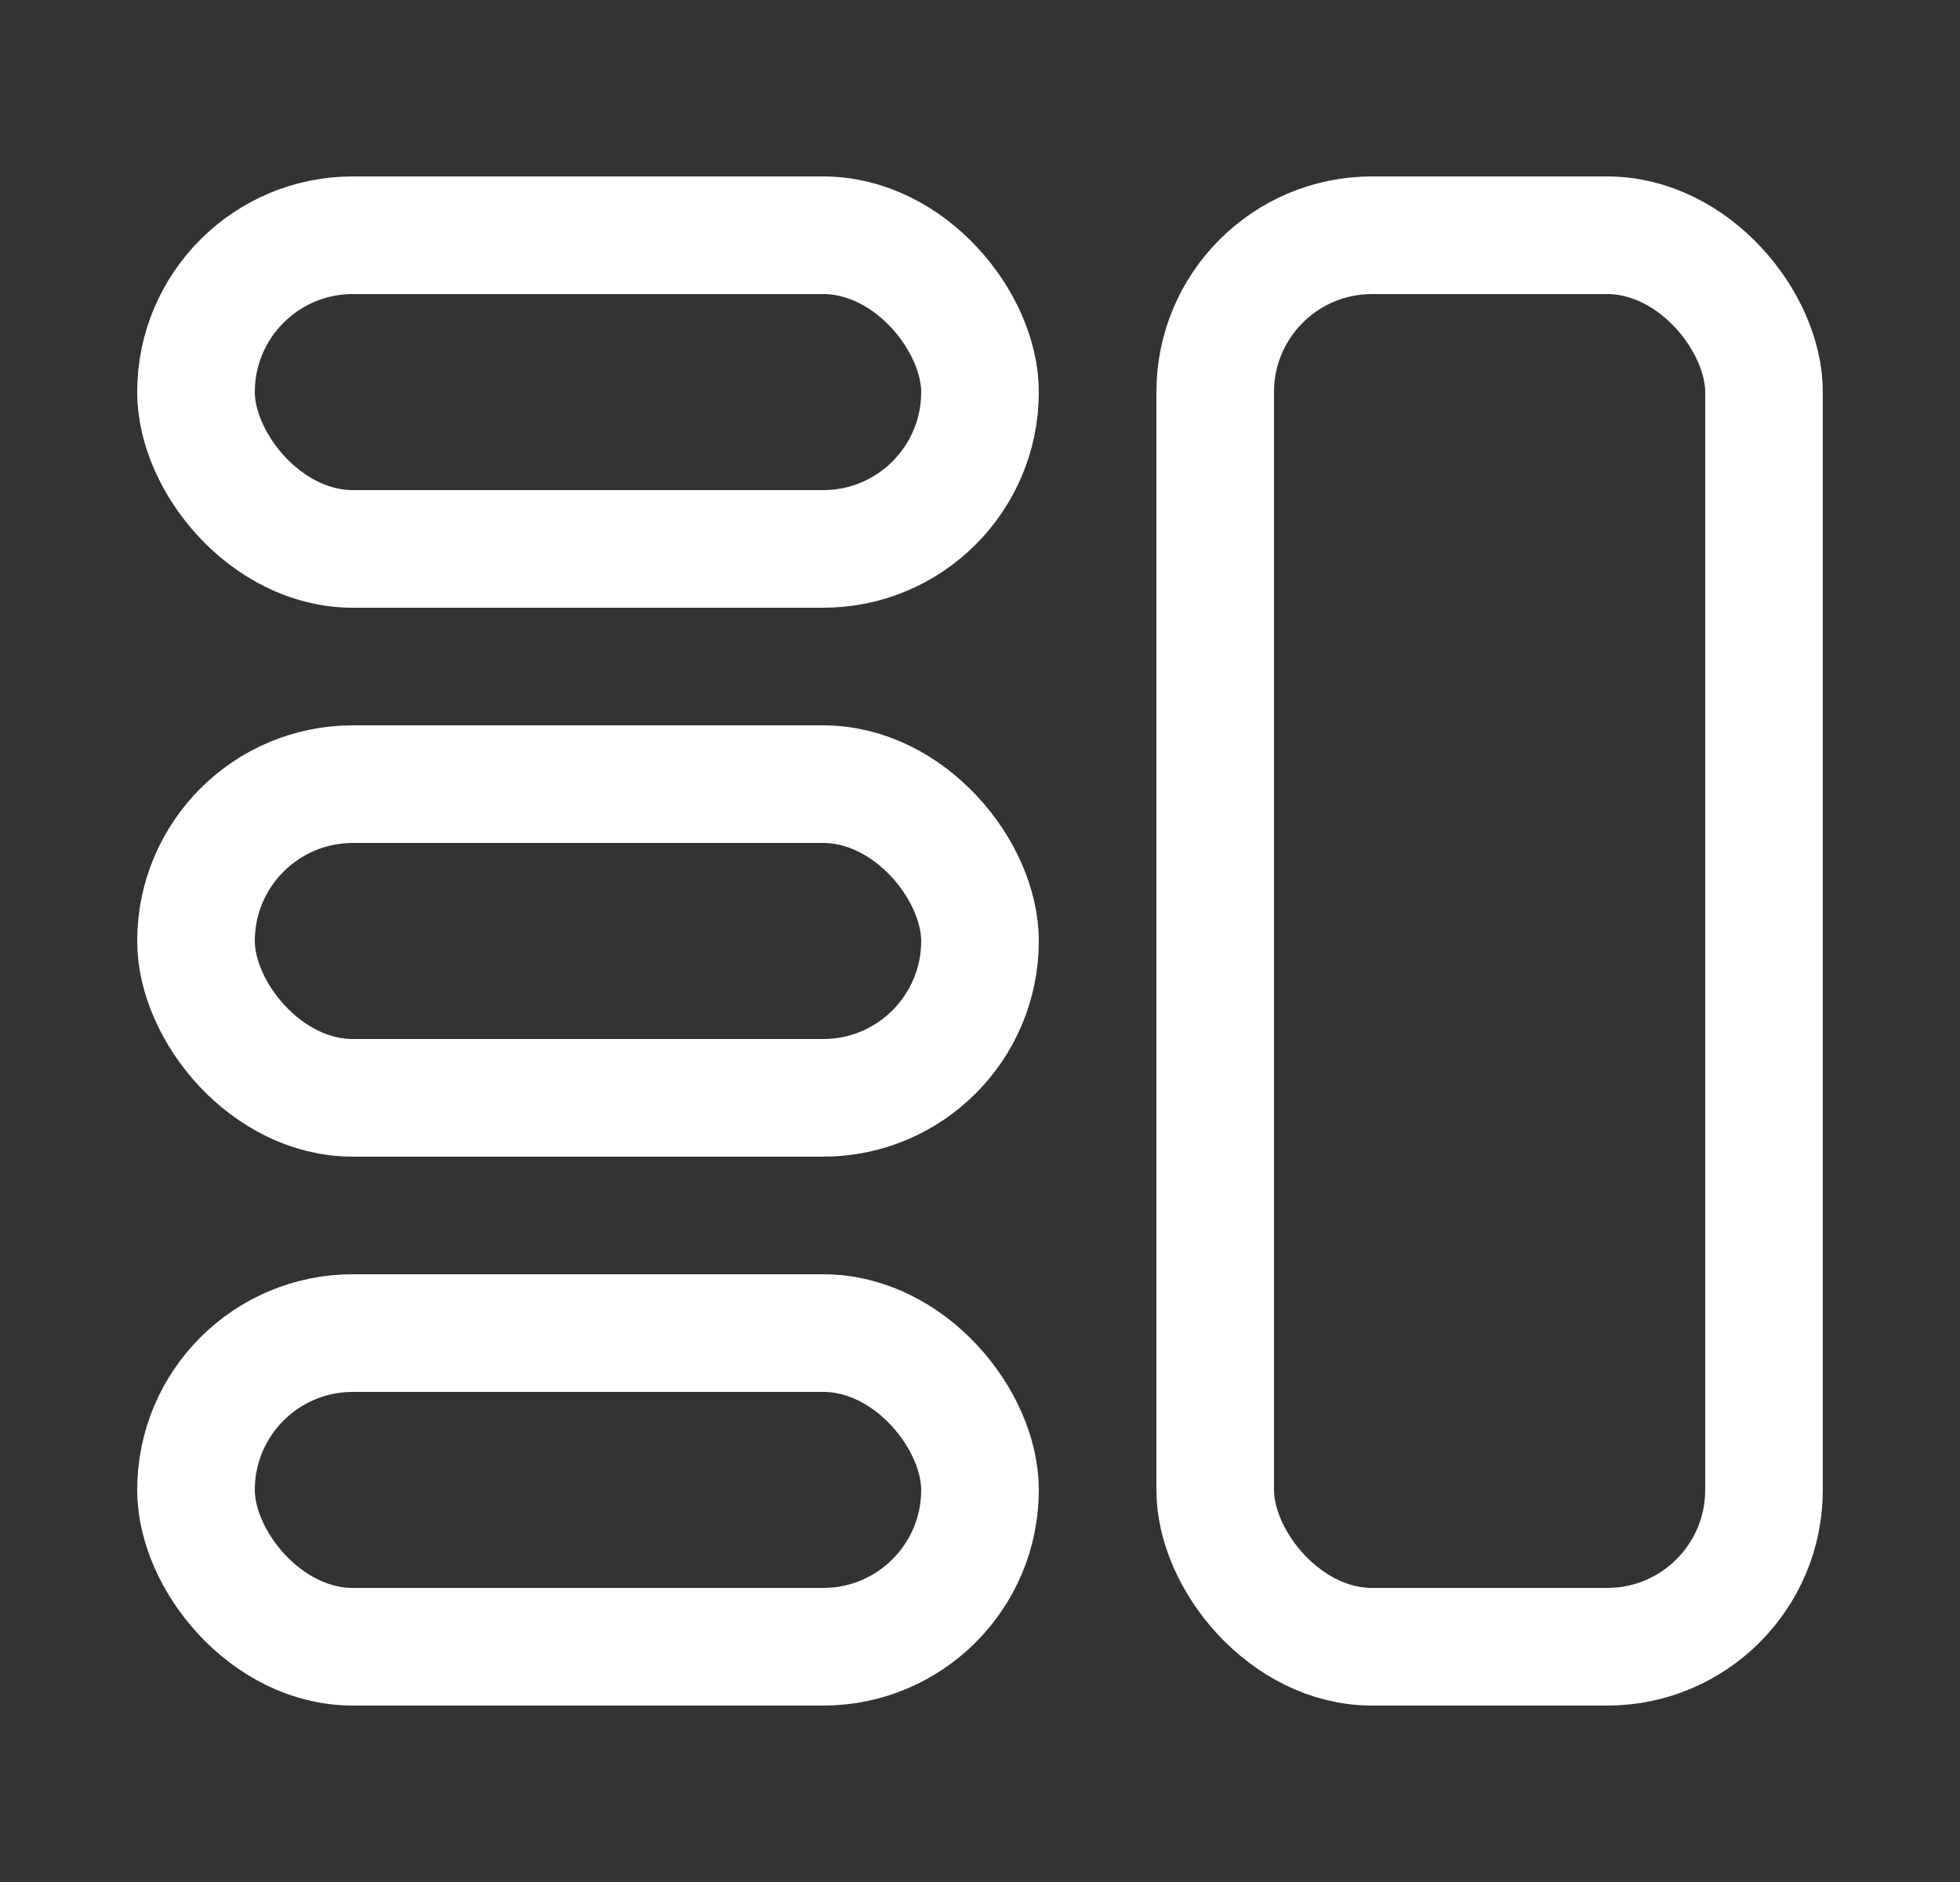
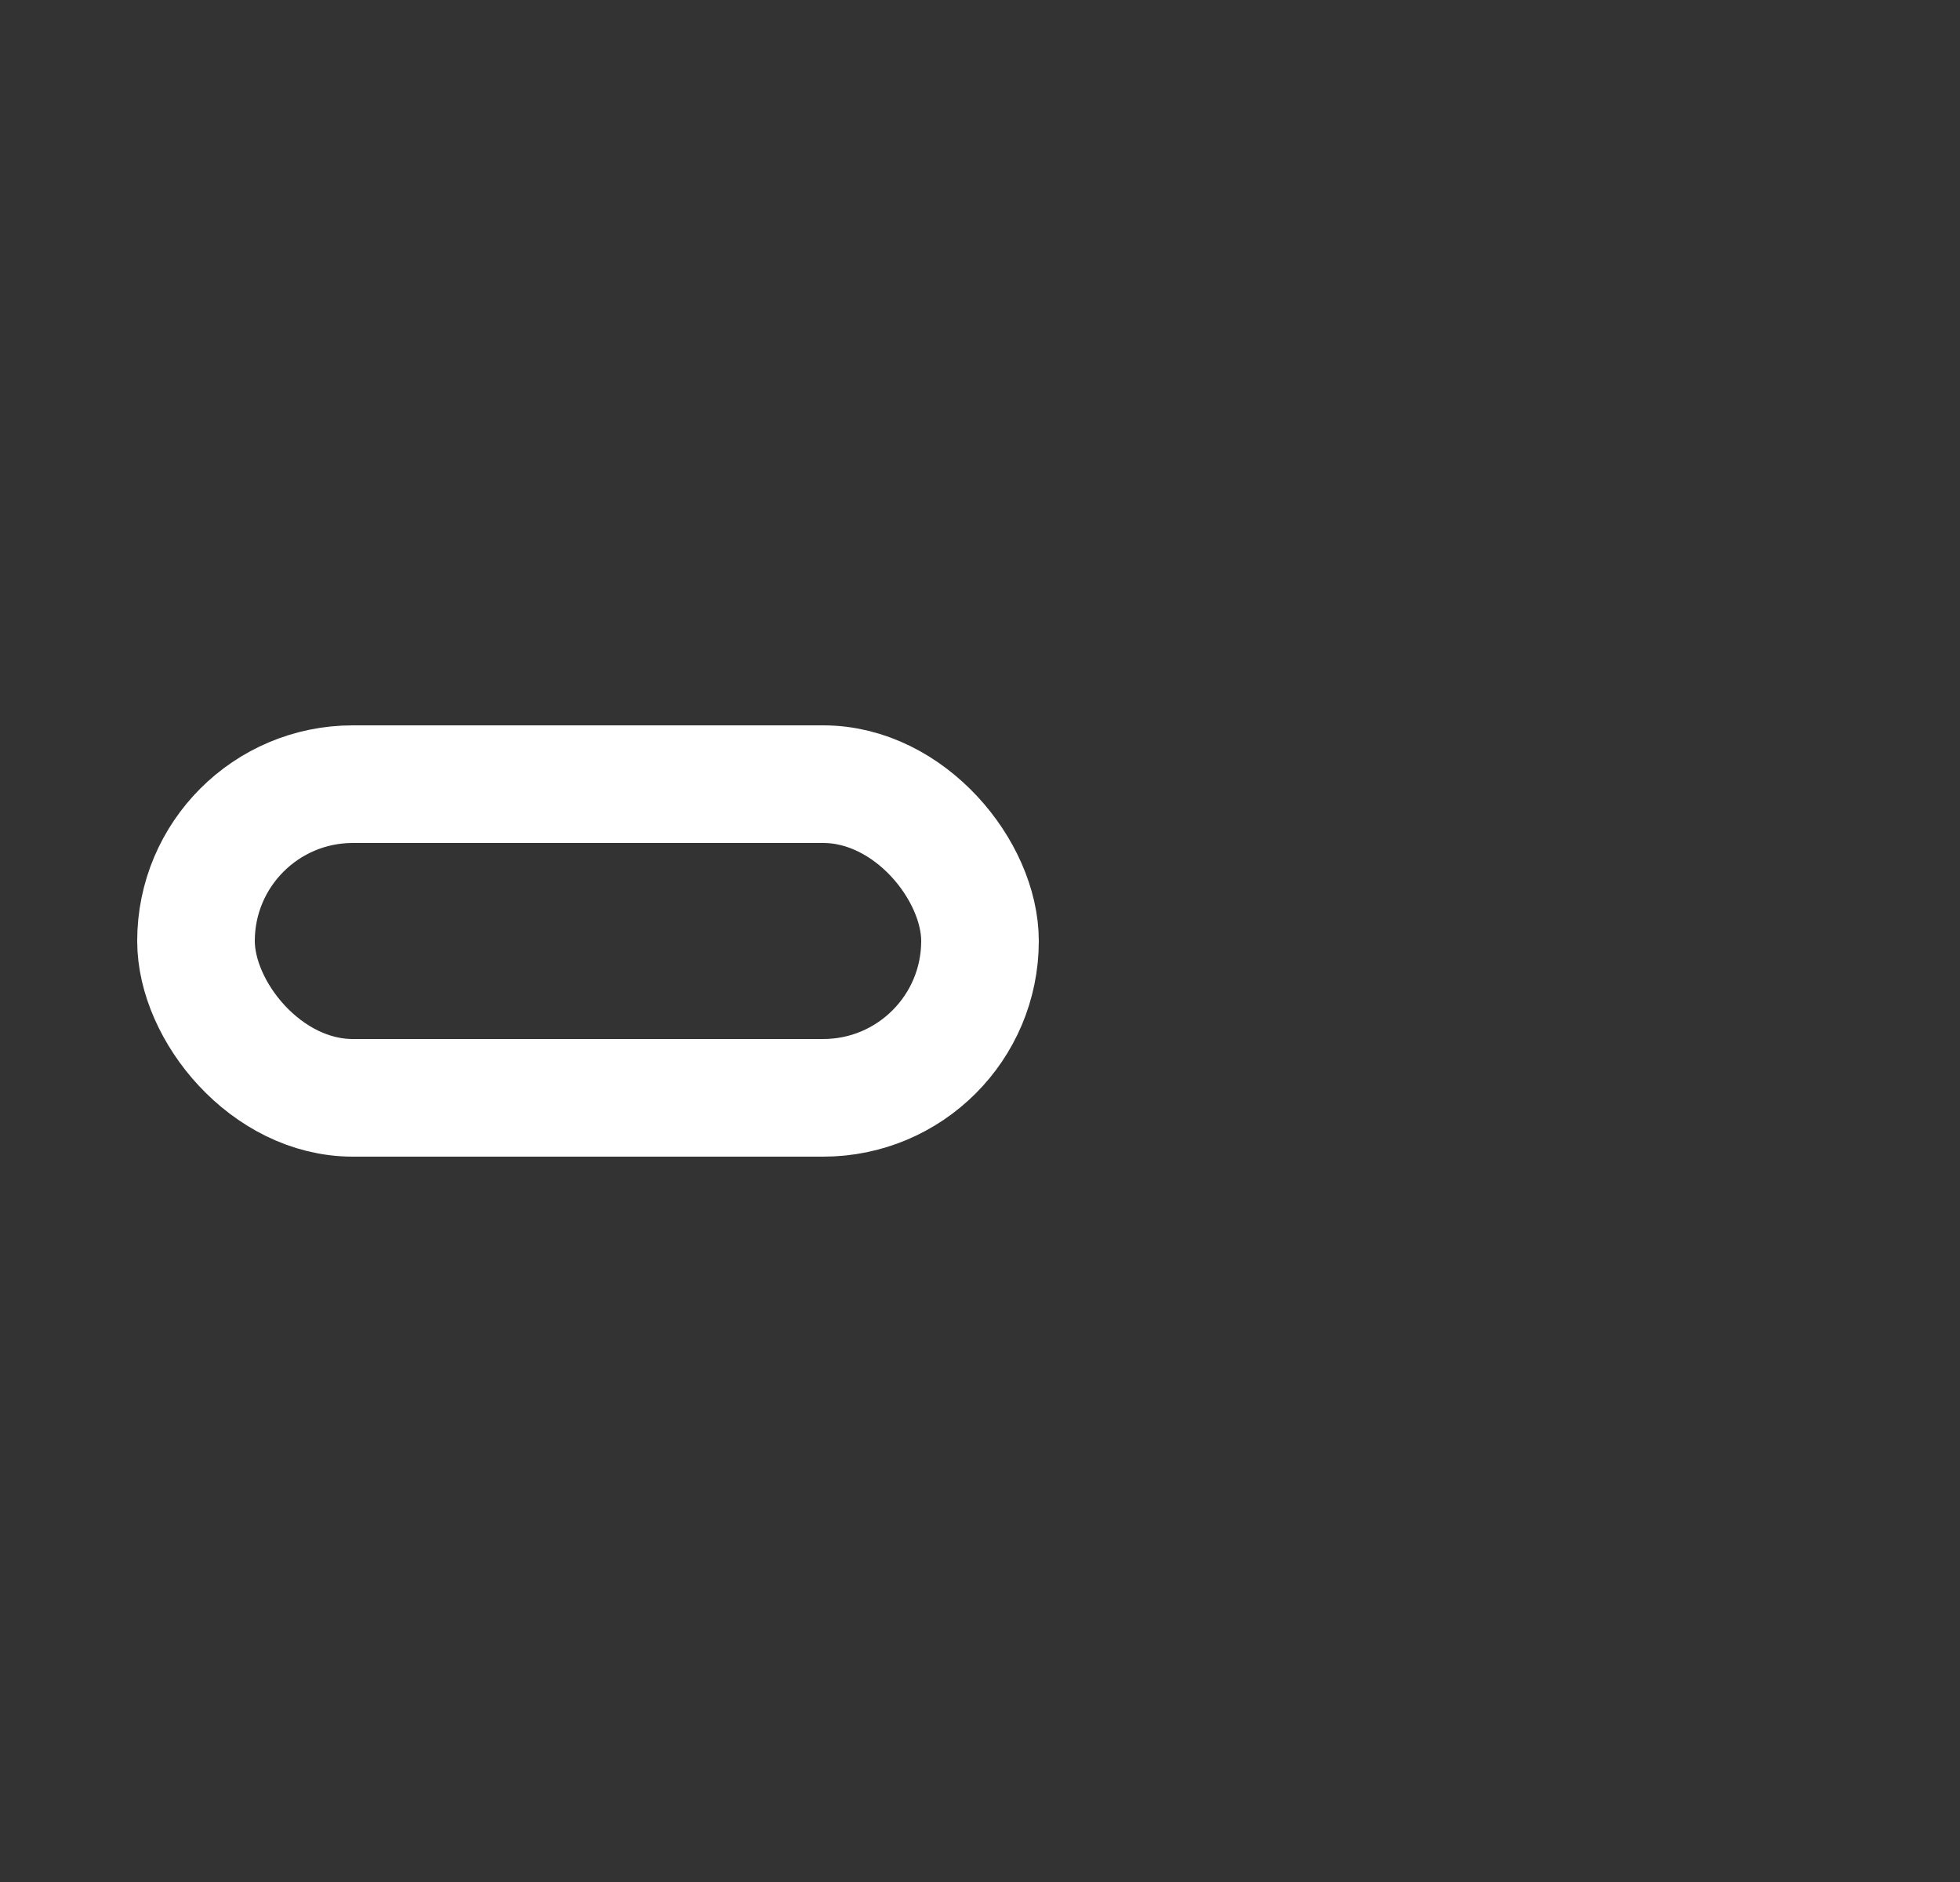
<svg xmlns="http://www.w3.org/2000/svg" width="25" height="24" viewBox="0 0 25 24" fill="none">
  <rect x="0" y="0" width="25" height="24" fill="#333333" stroke="none" />
-   <rect x="2.5" y="3" width="10" height="4" rx="2" stroke="white" stroke-width="1.5" />
-   <rect x="15.5" y="3" width="7" height="18" rx="2" stroke="white" stroke-width="1.5" />
-   <rect x="2.5" y="17" width="10" height="4" rx="2" stroke="white" stroke-width="1.5" />
  <rect x="2.5" y="10" width="10" height="4" rx="2" stroke="white" stroke-width="1.5" />
</svg>